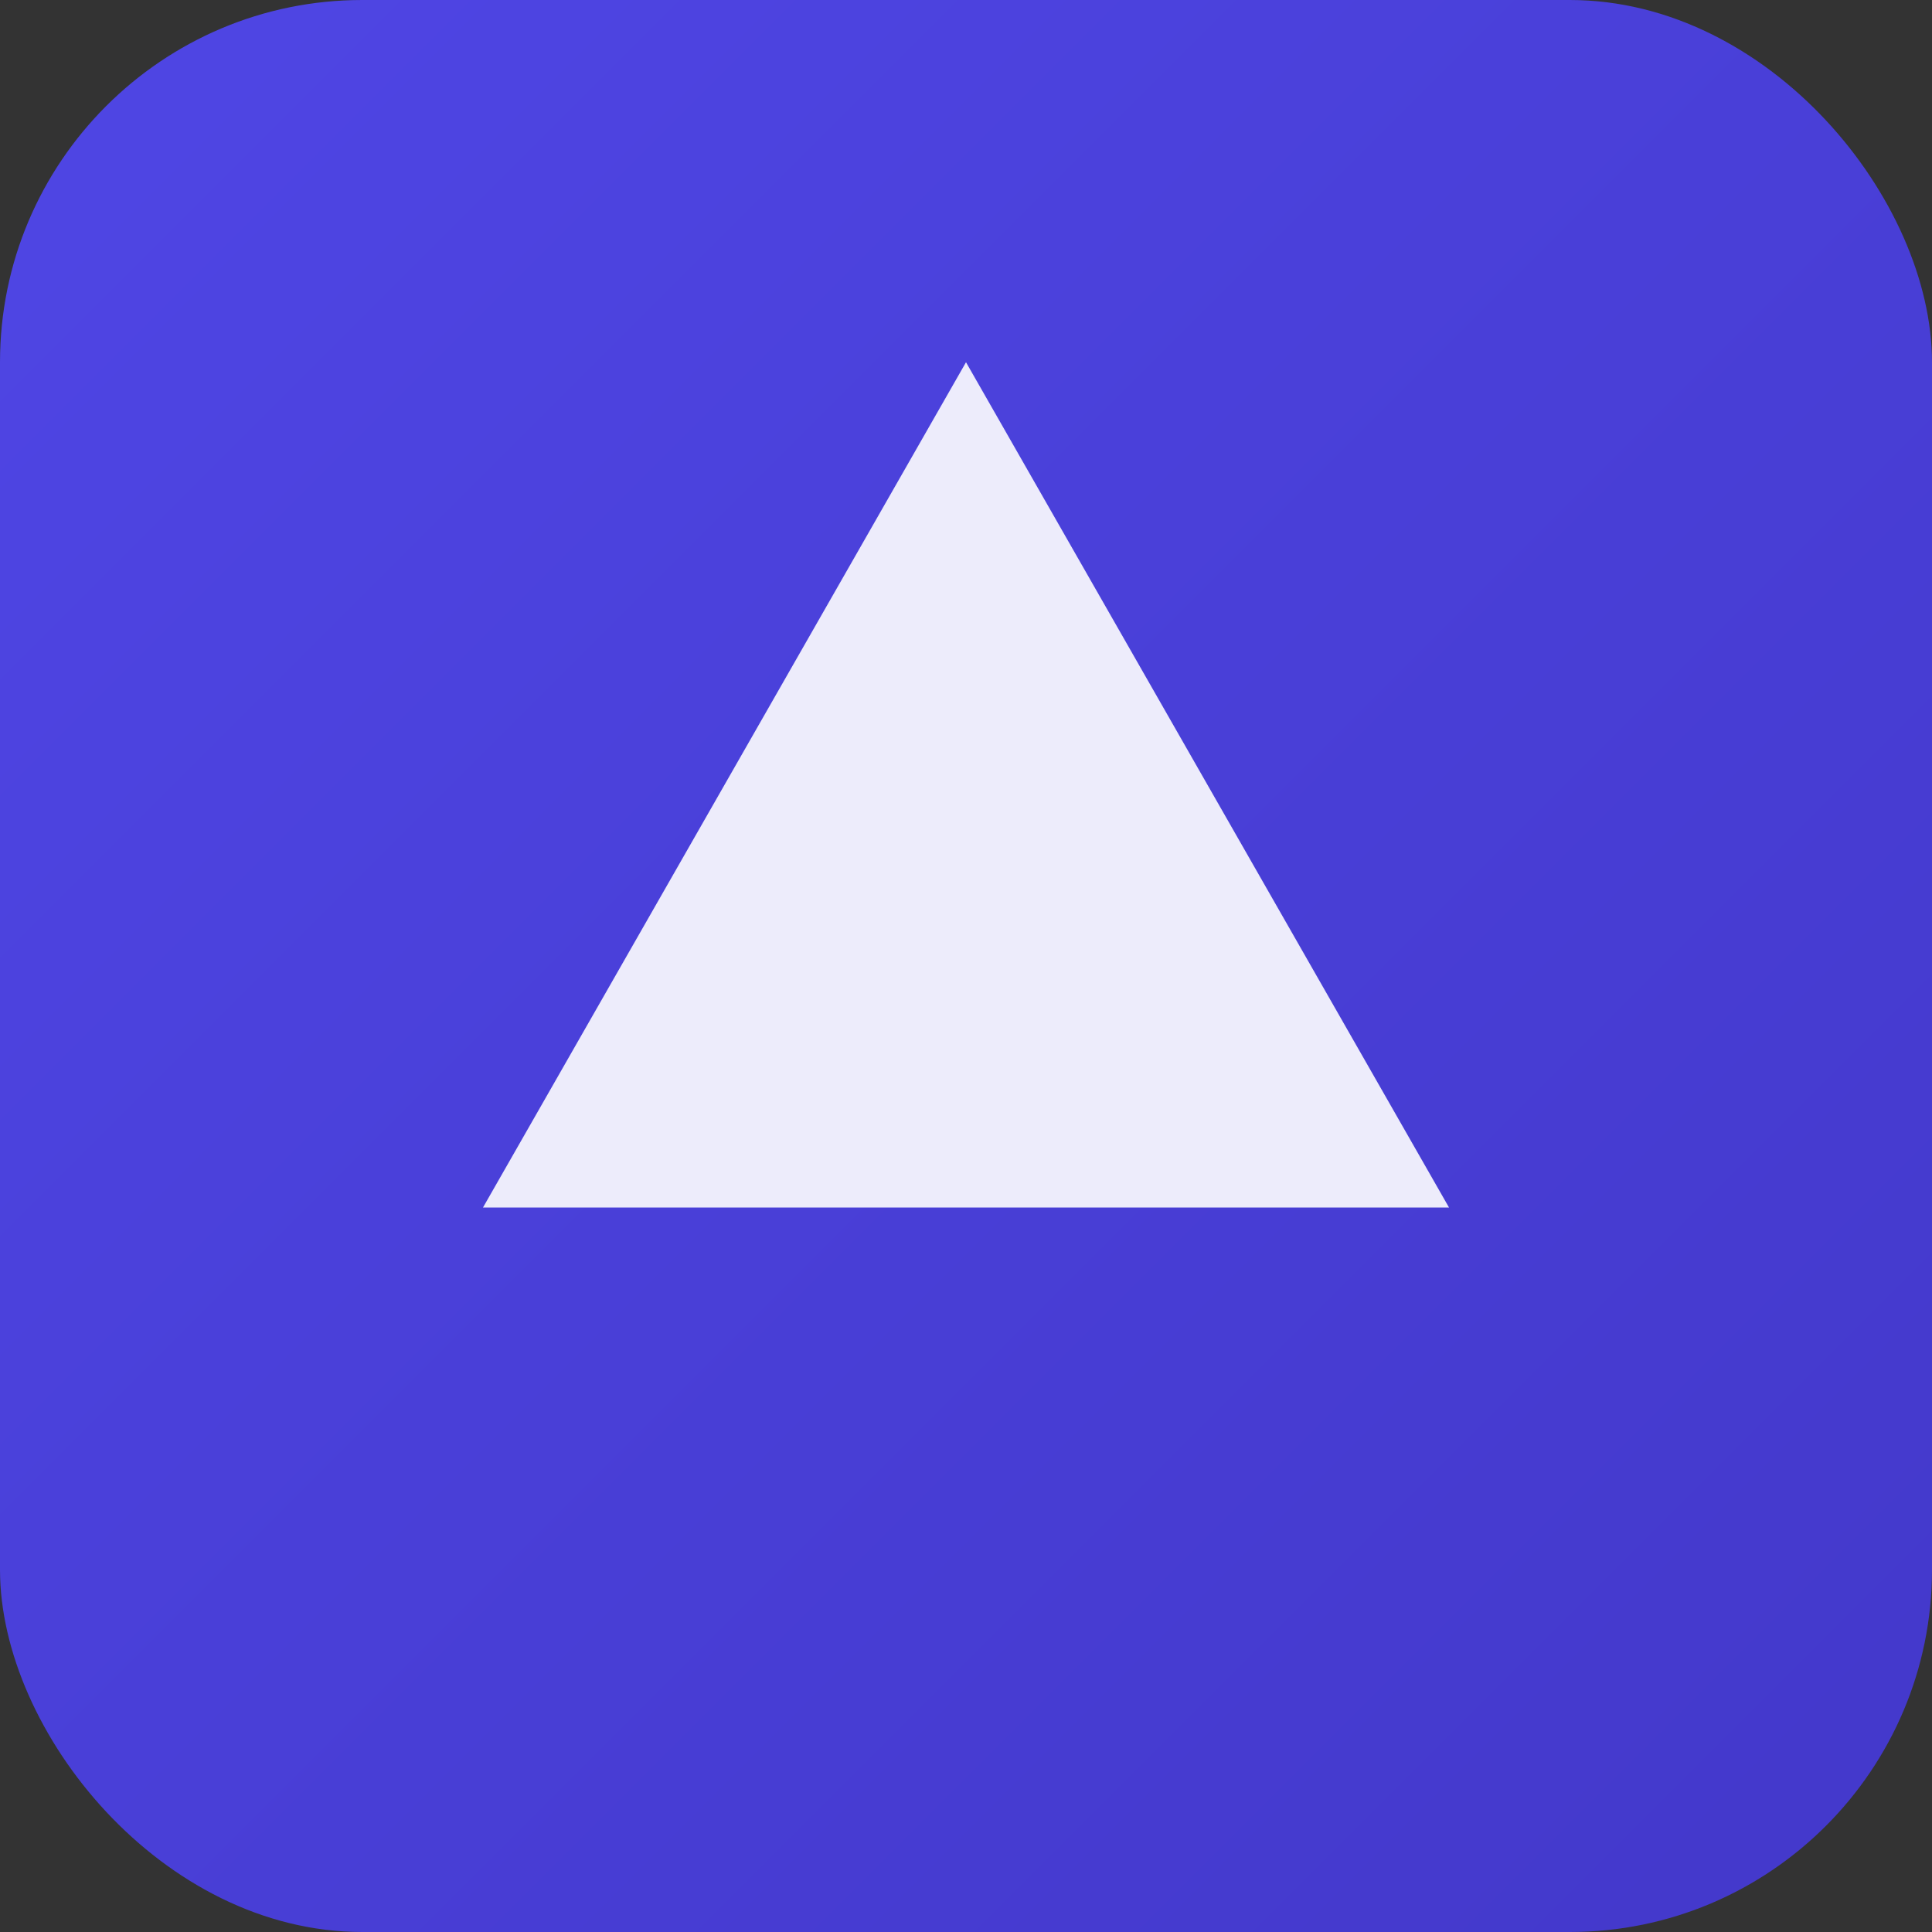
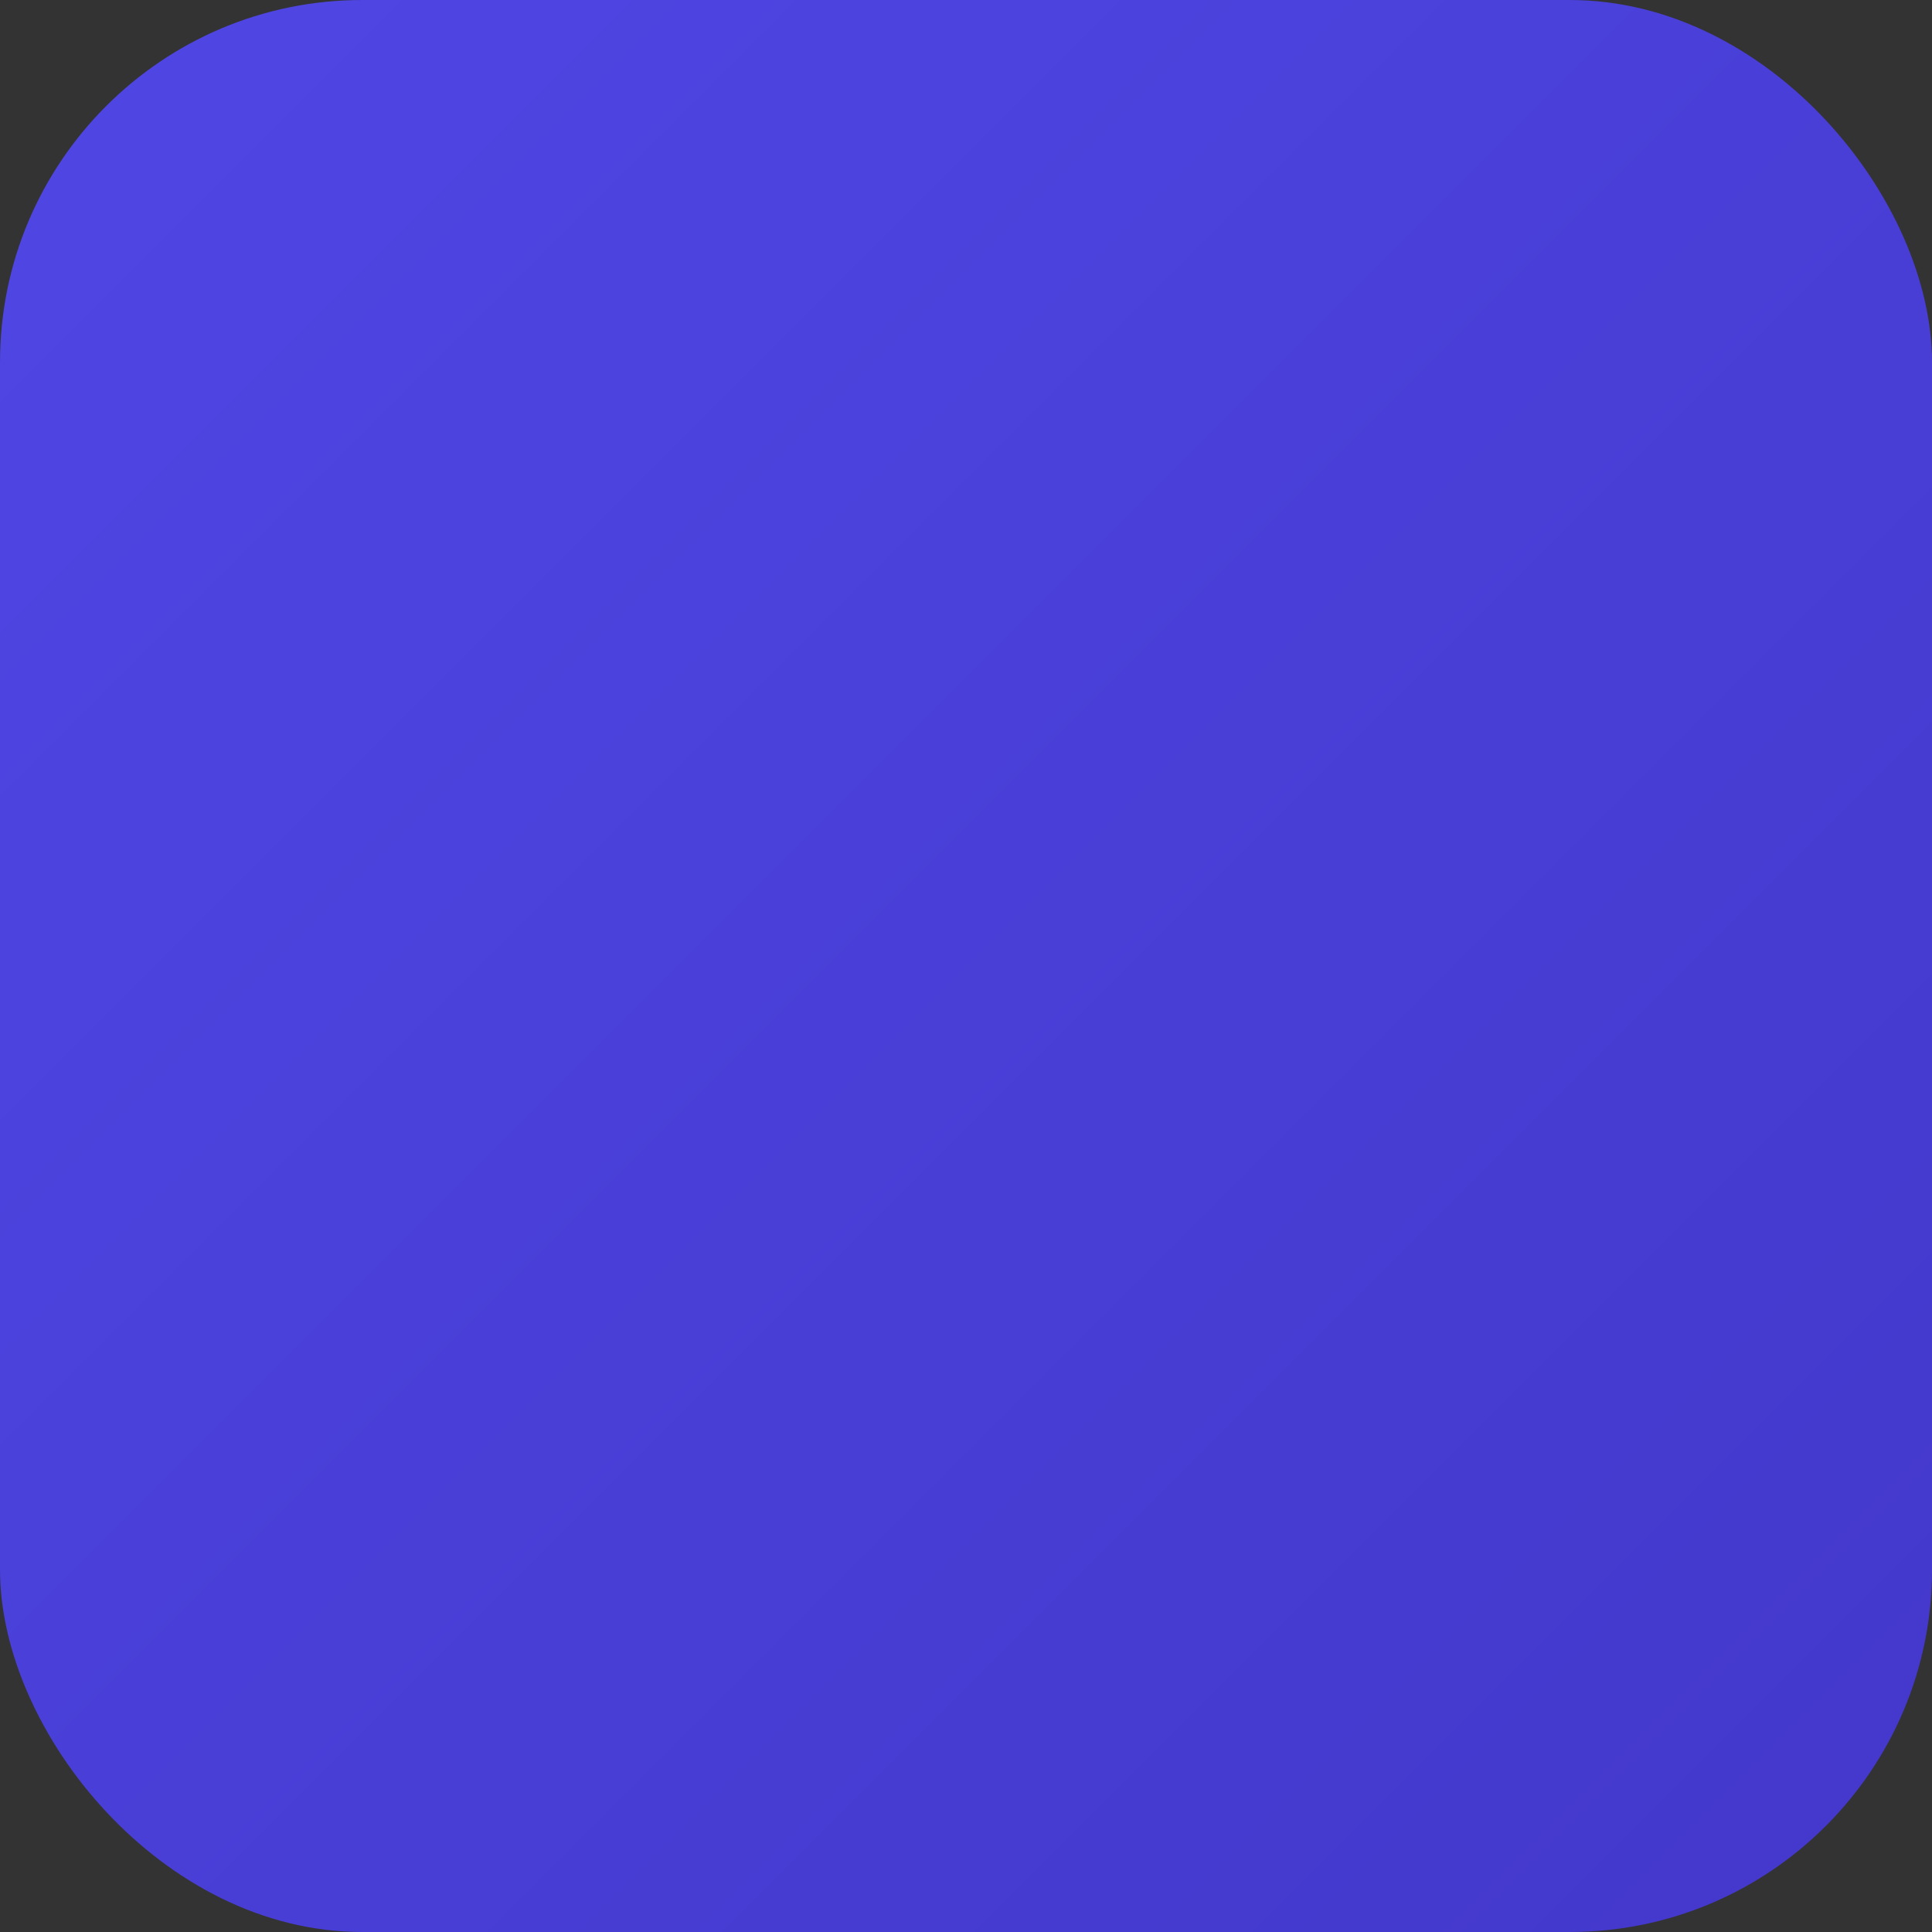
<svg xmlns="http://www.w3.org/2000/svg" viewBox="0 0 128 128">
  <rect x="0" y="0" width="128" height="128" fill="#333333" stroke="none" />
  <defs>
    <linearGradient id="g" x1="0" y1="0" x2="1" y2="1">
      <stop offset="0" stop-color="#4f46e5" />
      <stop offset="1" stop-color="#4338ca" />
    </linearGradient>
  </defs>
  <rect width="128" height="128" rx="24" fill="url(#g)" />
-   <path d="M32 80 L64 24 L96 80 Z" fill="#fff" opacity="0.9" />
</svg>